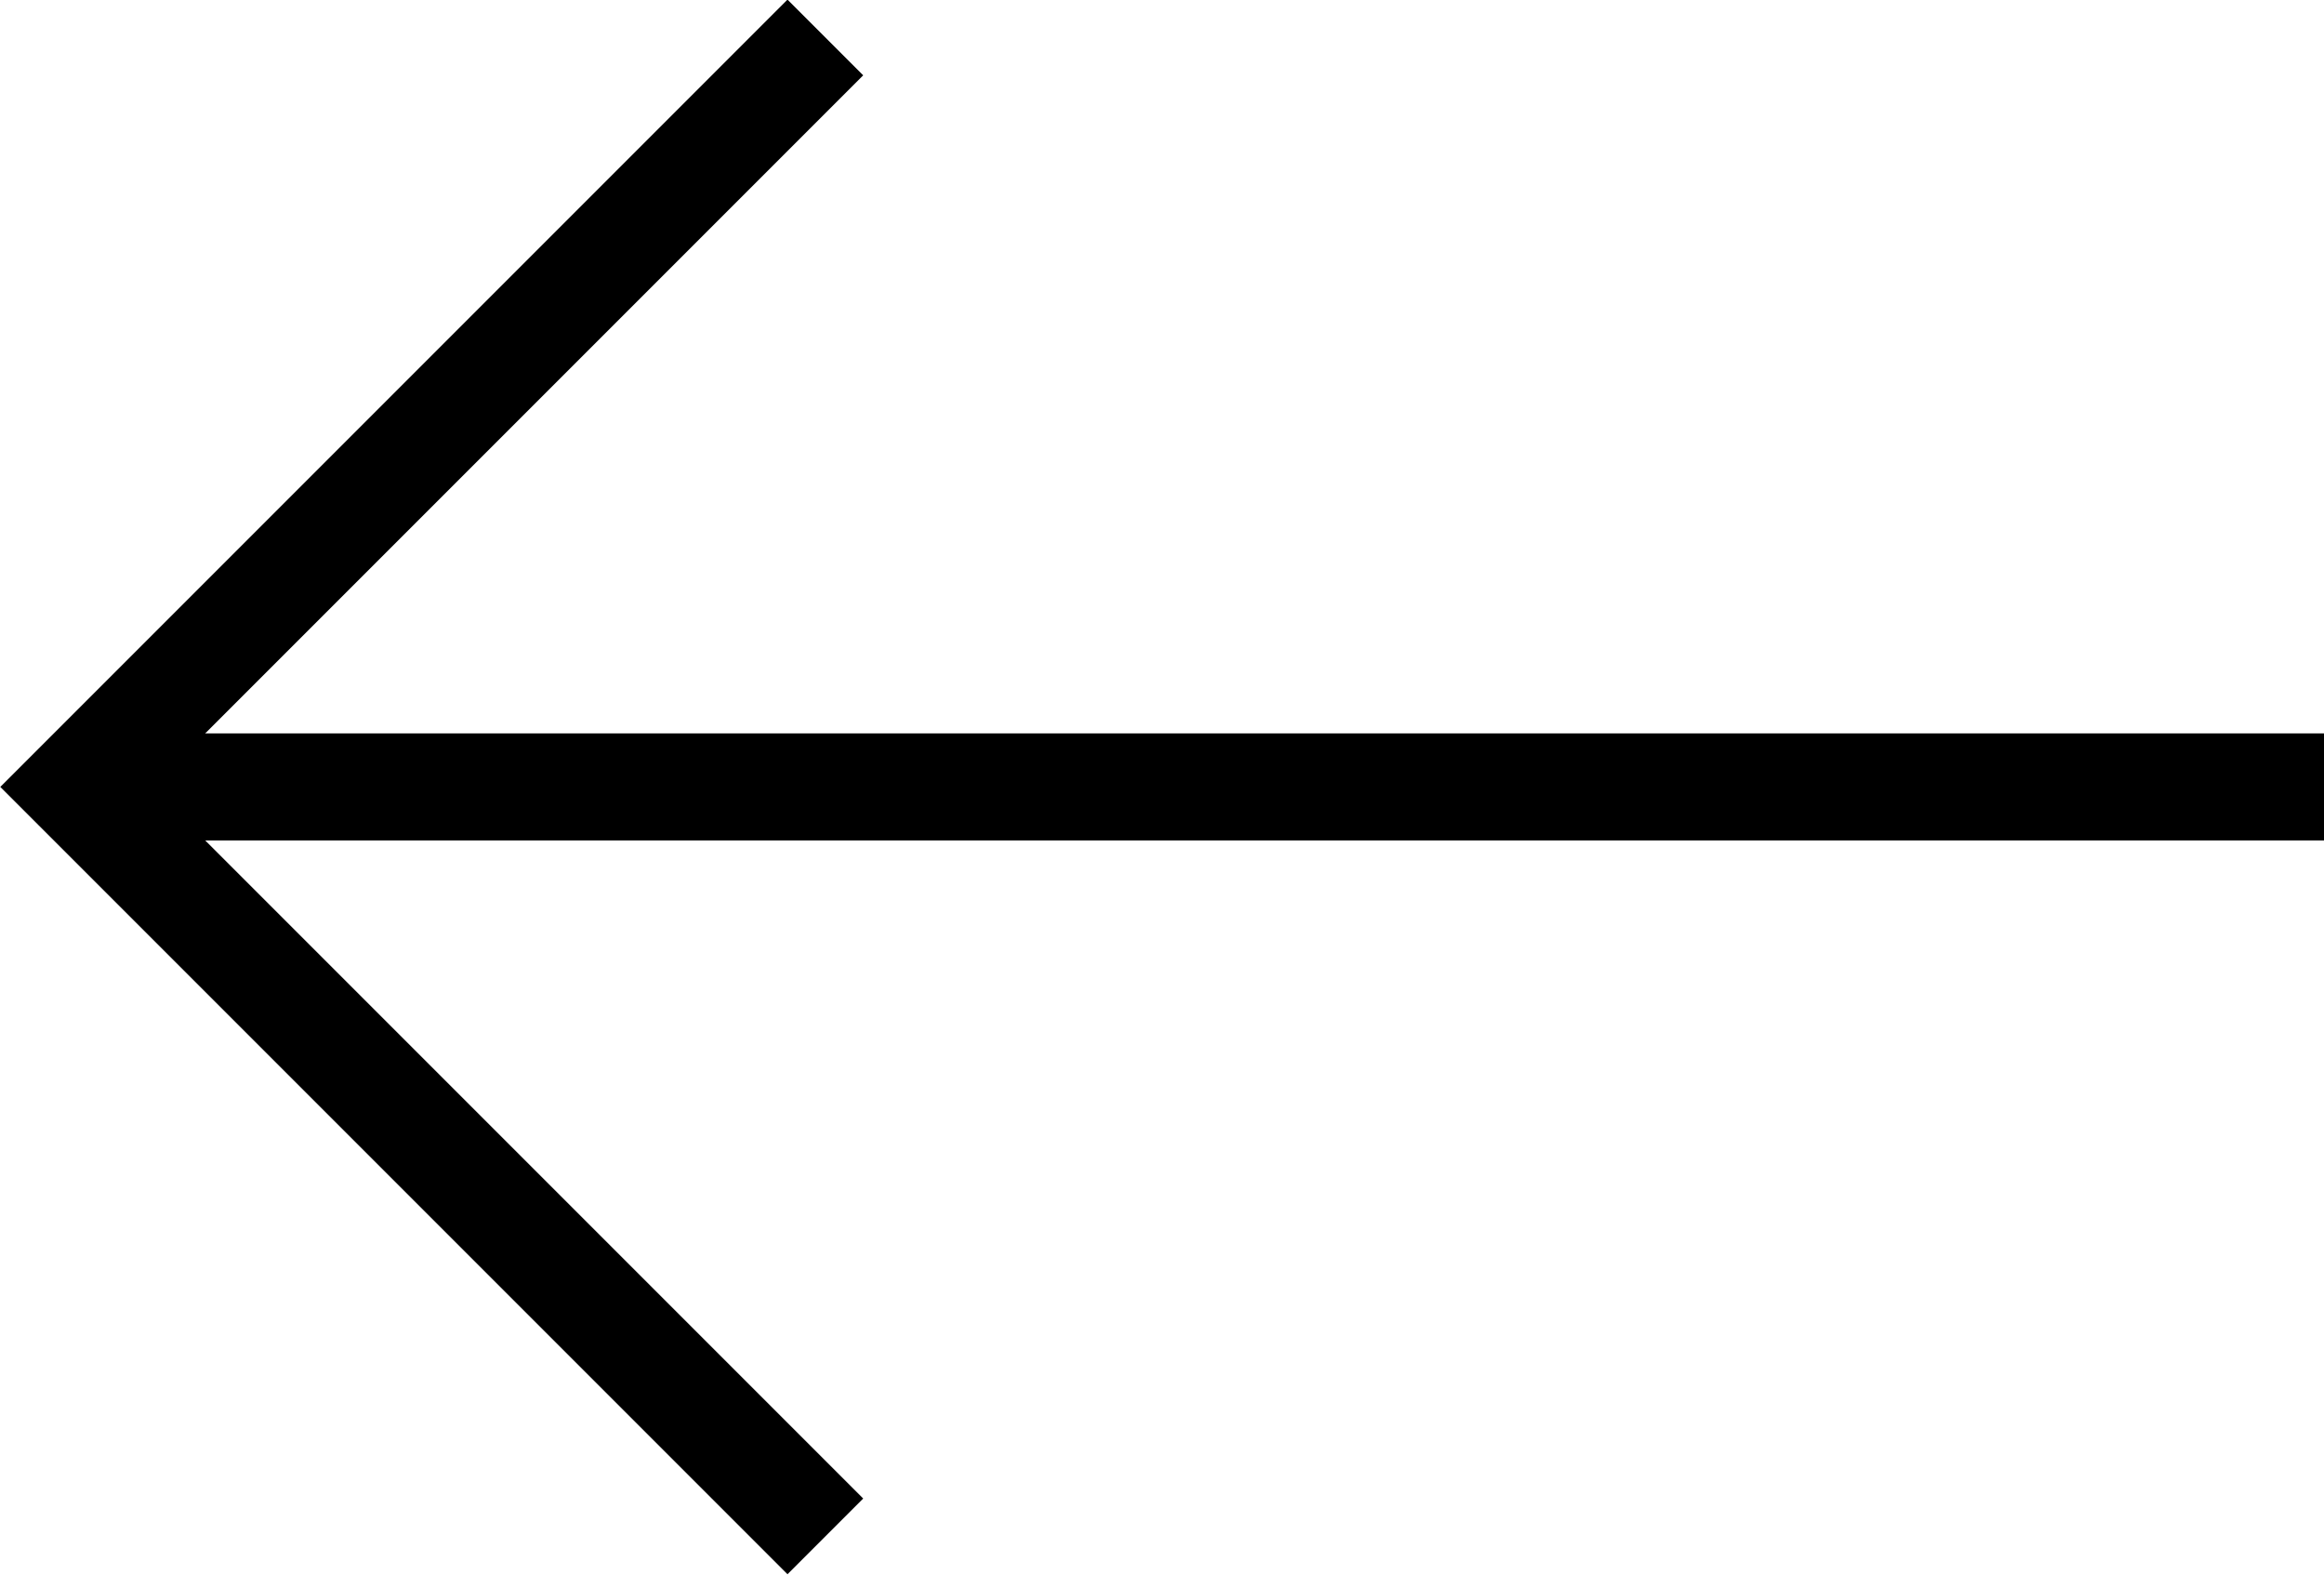
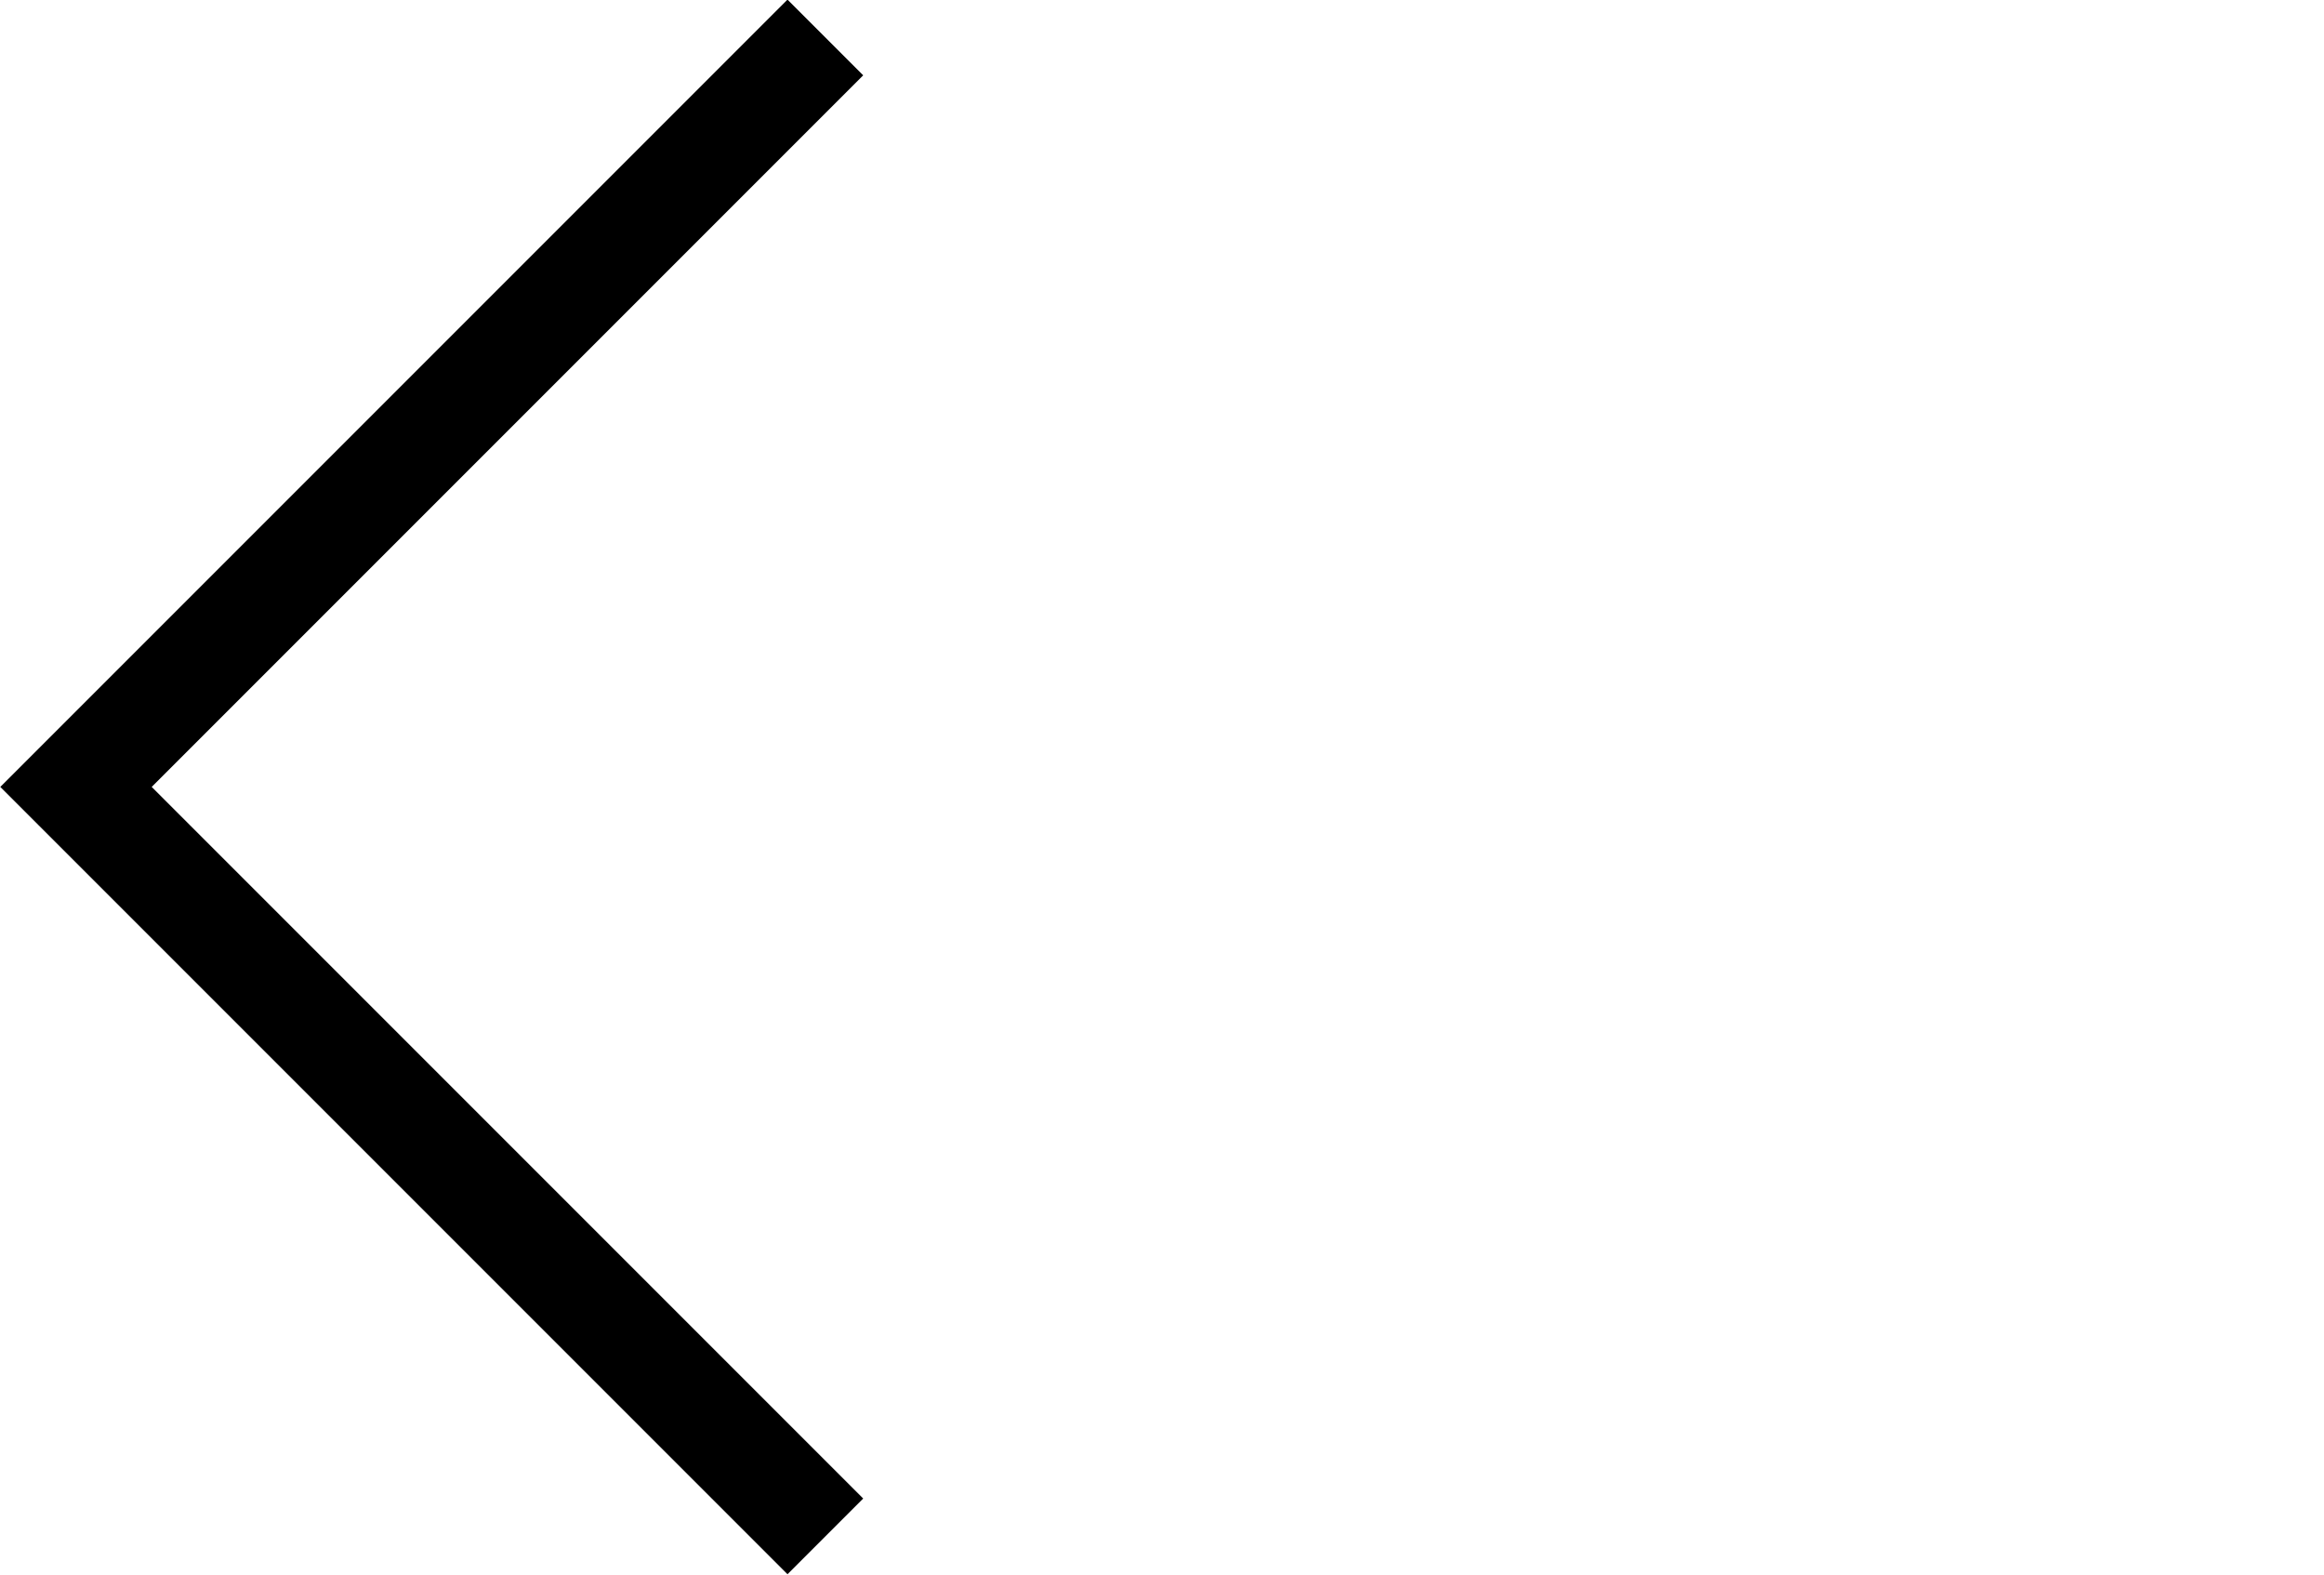
<svg xmlns="http://www.w3.org/2000/svg" width="21.71" height="14.71" viewBox="0 0 21.71 14.71">
  <defs>
    <style>.ec834031-b8e9-47e8-9679-e102449965bb{fill:none;stroke:#000000;stroke-miterlimit:10;}</style>
  </defs>
  <title>Asset 1</title>
  <g id="3f5f2958-fb11-47ec-8ec3-5d49b5ba7487" data-name="Layer 2">
    <g id="5dc21133-c99d-4464-b2d5-f13eeed93a81" data-name="Layer 1">
-       <line class="ec834031-b8e9-47e8-9679-e102449965bb" x1="0.71" y1="7.35" x2="21.71" y2="7.35" />
      <polyline class="ec834031-b8e9-47e8-9679-e102449965bb" points="7.71 0.35 0.71 7.35 7.71 14.35" />
    </g>
  </g>
</svg>